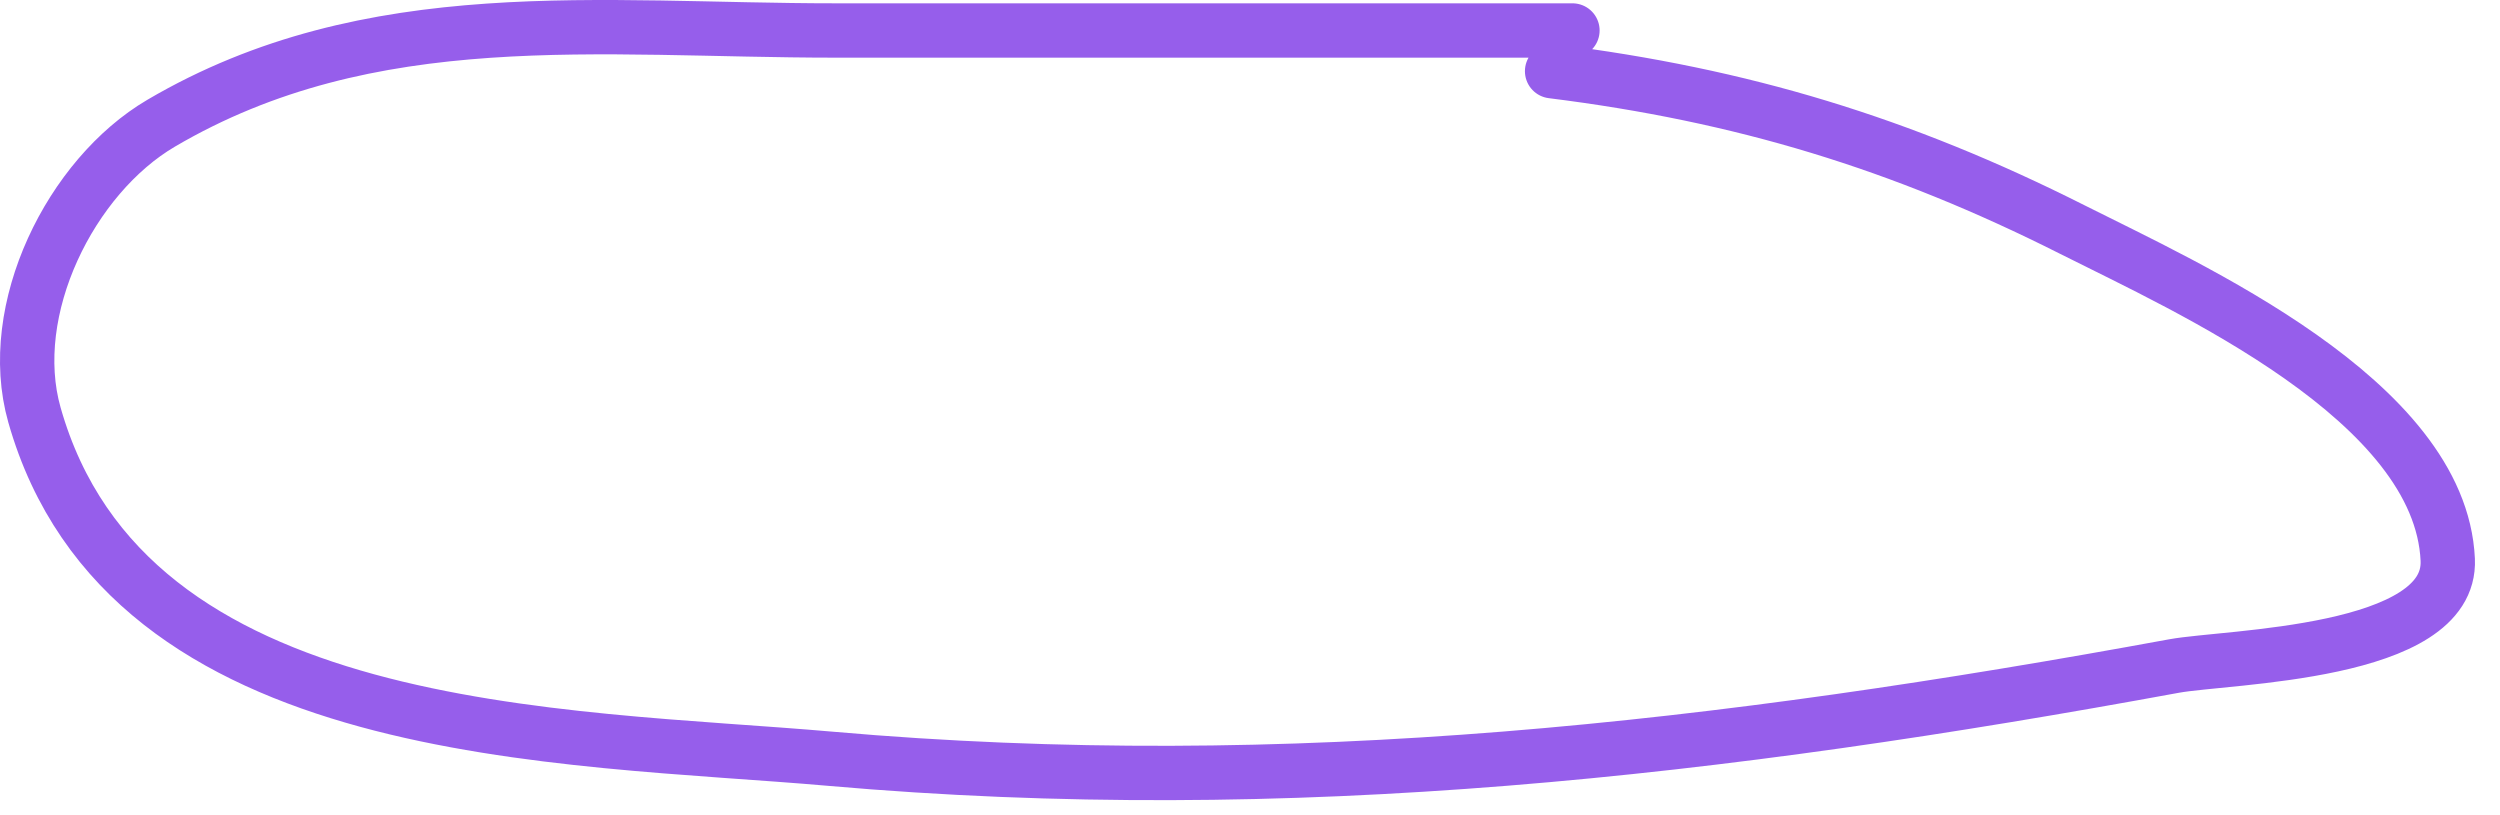
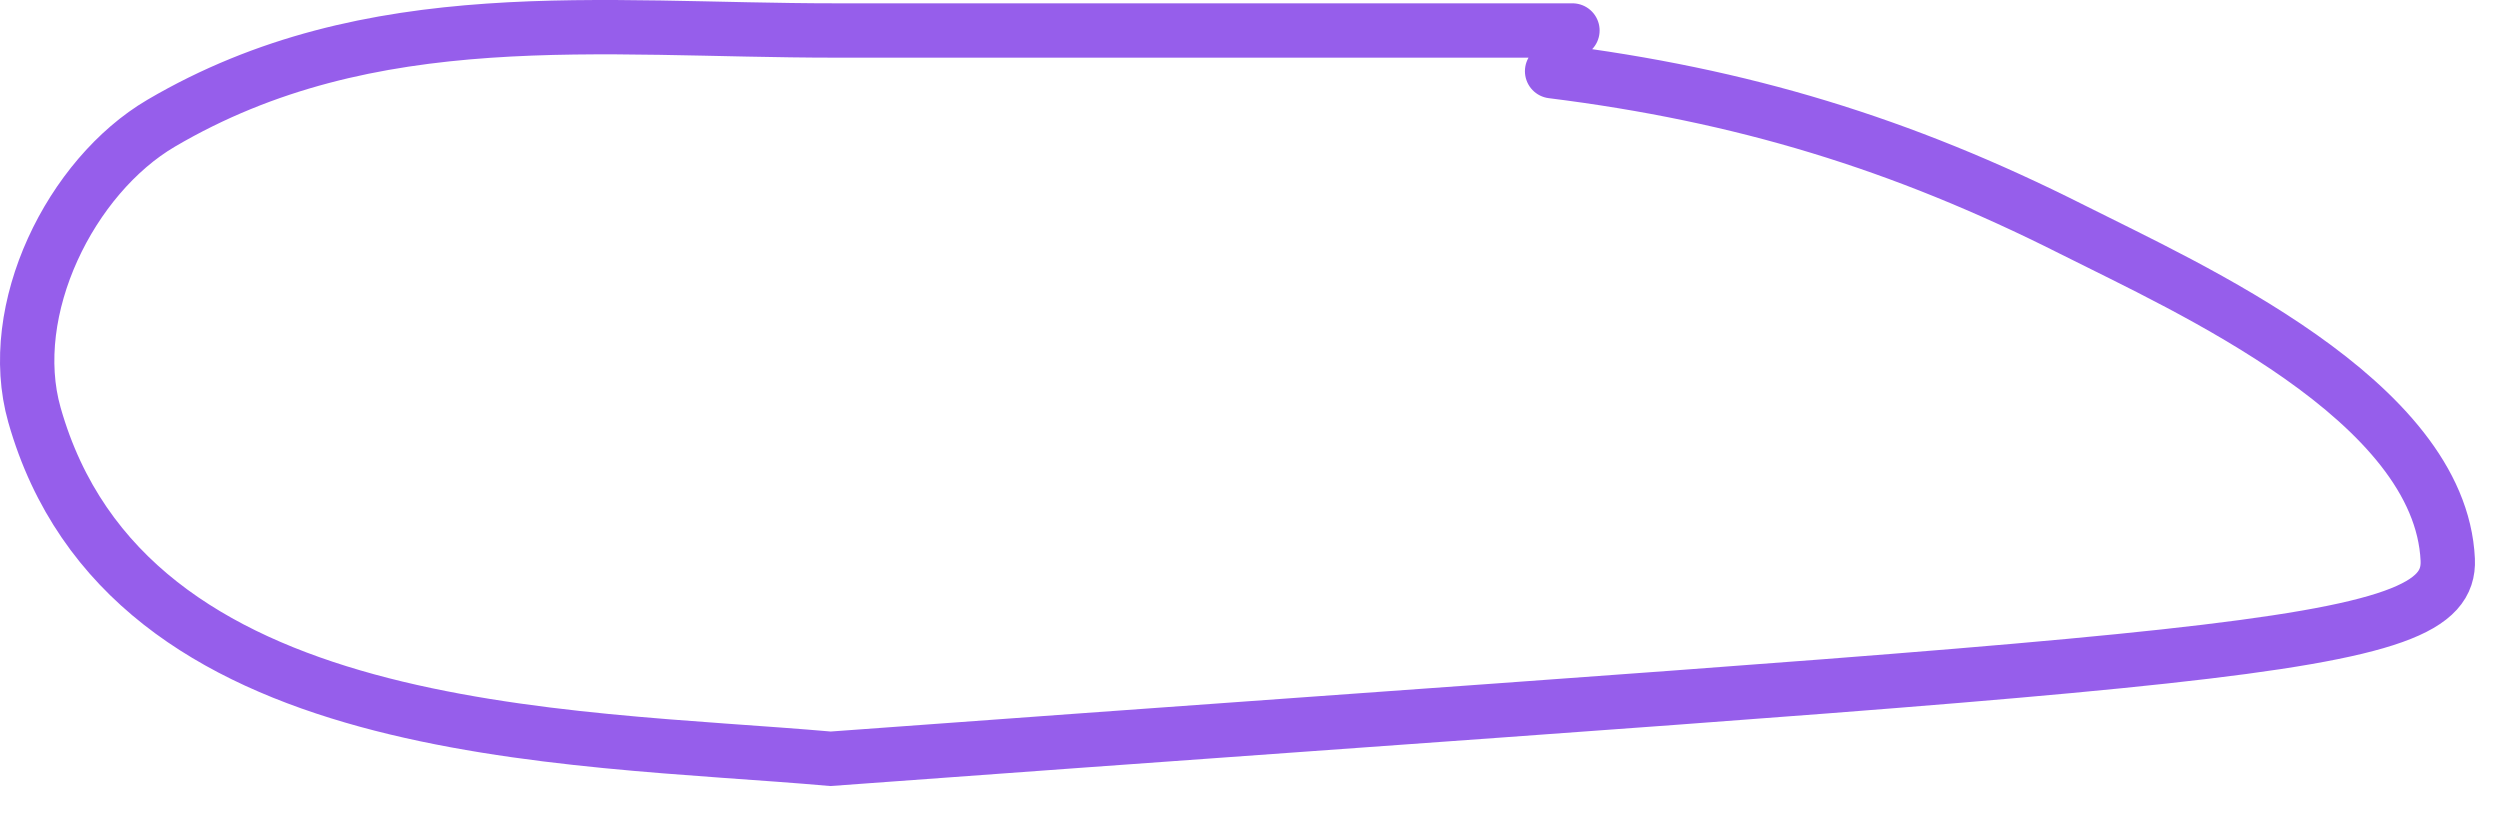
<svg xmlns="http://www.w3.org/2000/svg" width="92" height="30" viewBox="0 0 92 30" fill="none">
-   <path d="M57.866 1.122C48.821 1.122 39.777 1.122 30.732 1.122C22.077 1.122 13.643 0.004 5.929 4.535C2.61 6.484 0.165 11.386 1.268 15.271C4.678 27.287 20.729 27.059 30.566 27.923C47.477 29.408 63.387 27.563 80.005 24.51C81.963 24.151 90.236 24.094 90.077 20.598C89.81 14.73 80.519 10.593 76.26 8.447C69.957 5.269 64.094 3.492 57.117 2.62" stroke="#965EEB" stroke-width="2" stroke-linecap="round" />
+   <path d="M57.866 1.122C48.821 1.122 39.777 1.122 30.732 1.122C22.077 1.122 13.643 0.004 5.929 4.535C2.61 6.484 0.165 11.386 1.268 15.271C4.678 27.287 20.729 27.059 30.566 27.923C81.963 24.151 90.236 24.094 90.077 20.598C89.81 14.73 80.519 10.593 76.26 8.447C69.957 5.269 64.094 3.492 57.117 2.62" stroke="#965EEB" stroke-width="2" stroke-linecap="round" />
</svg>